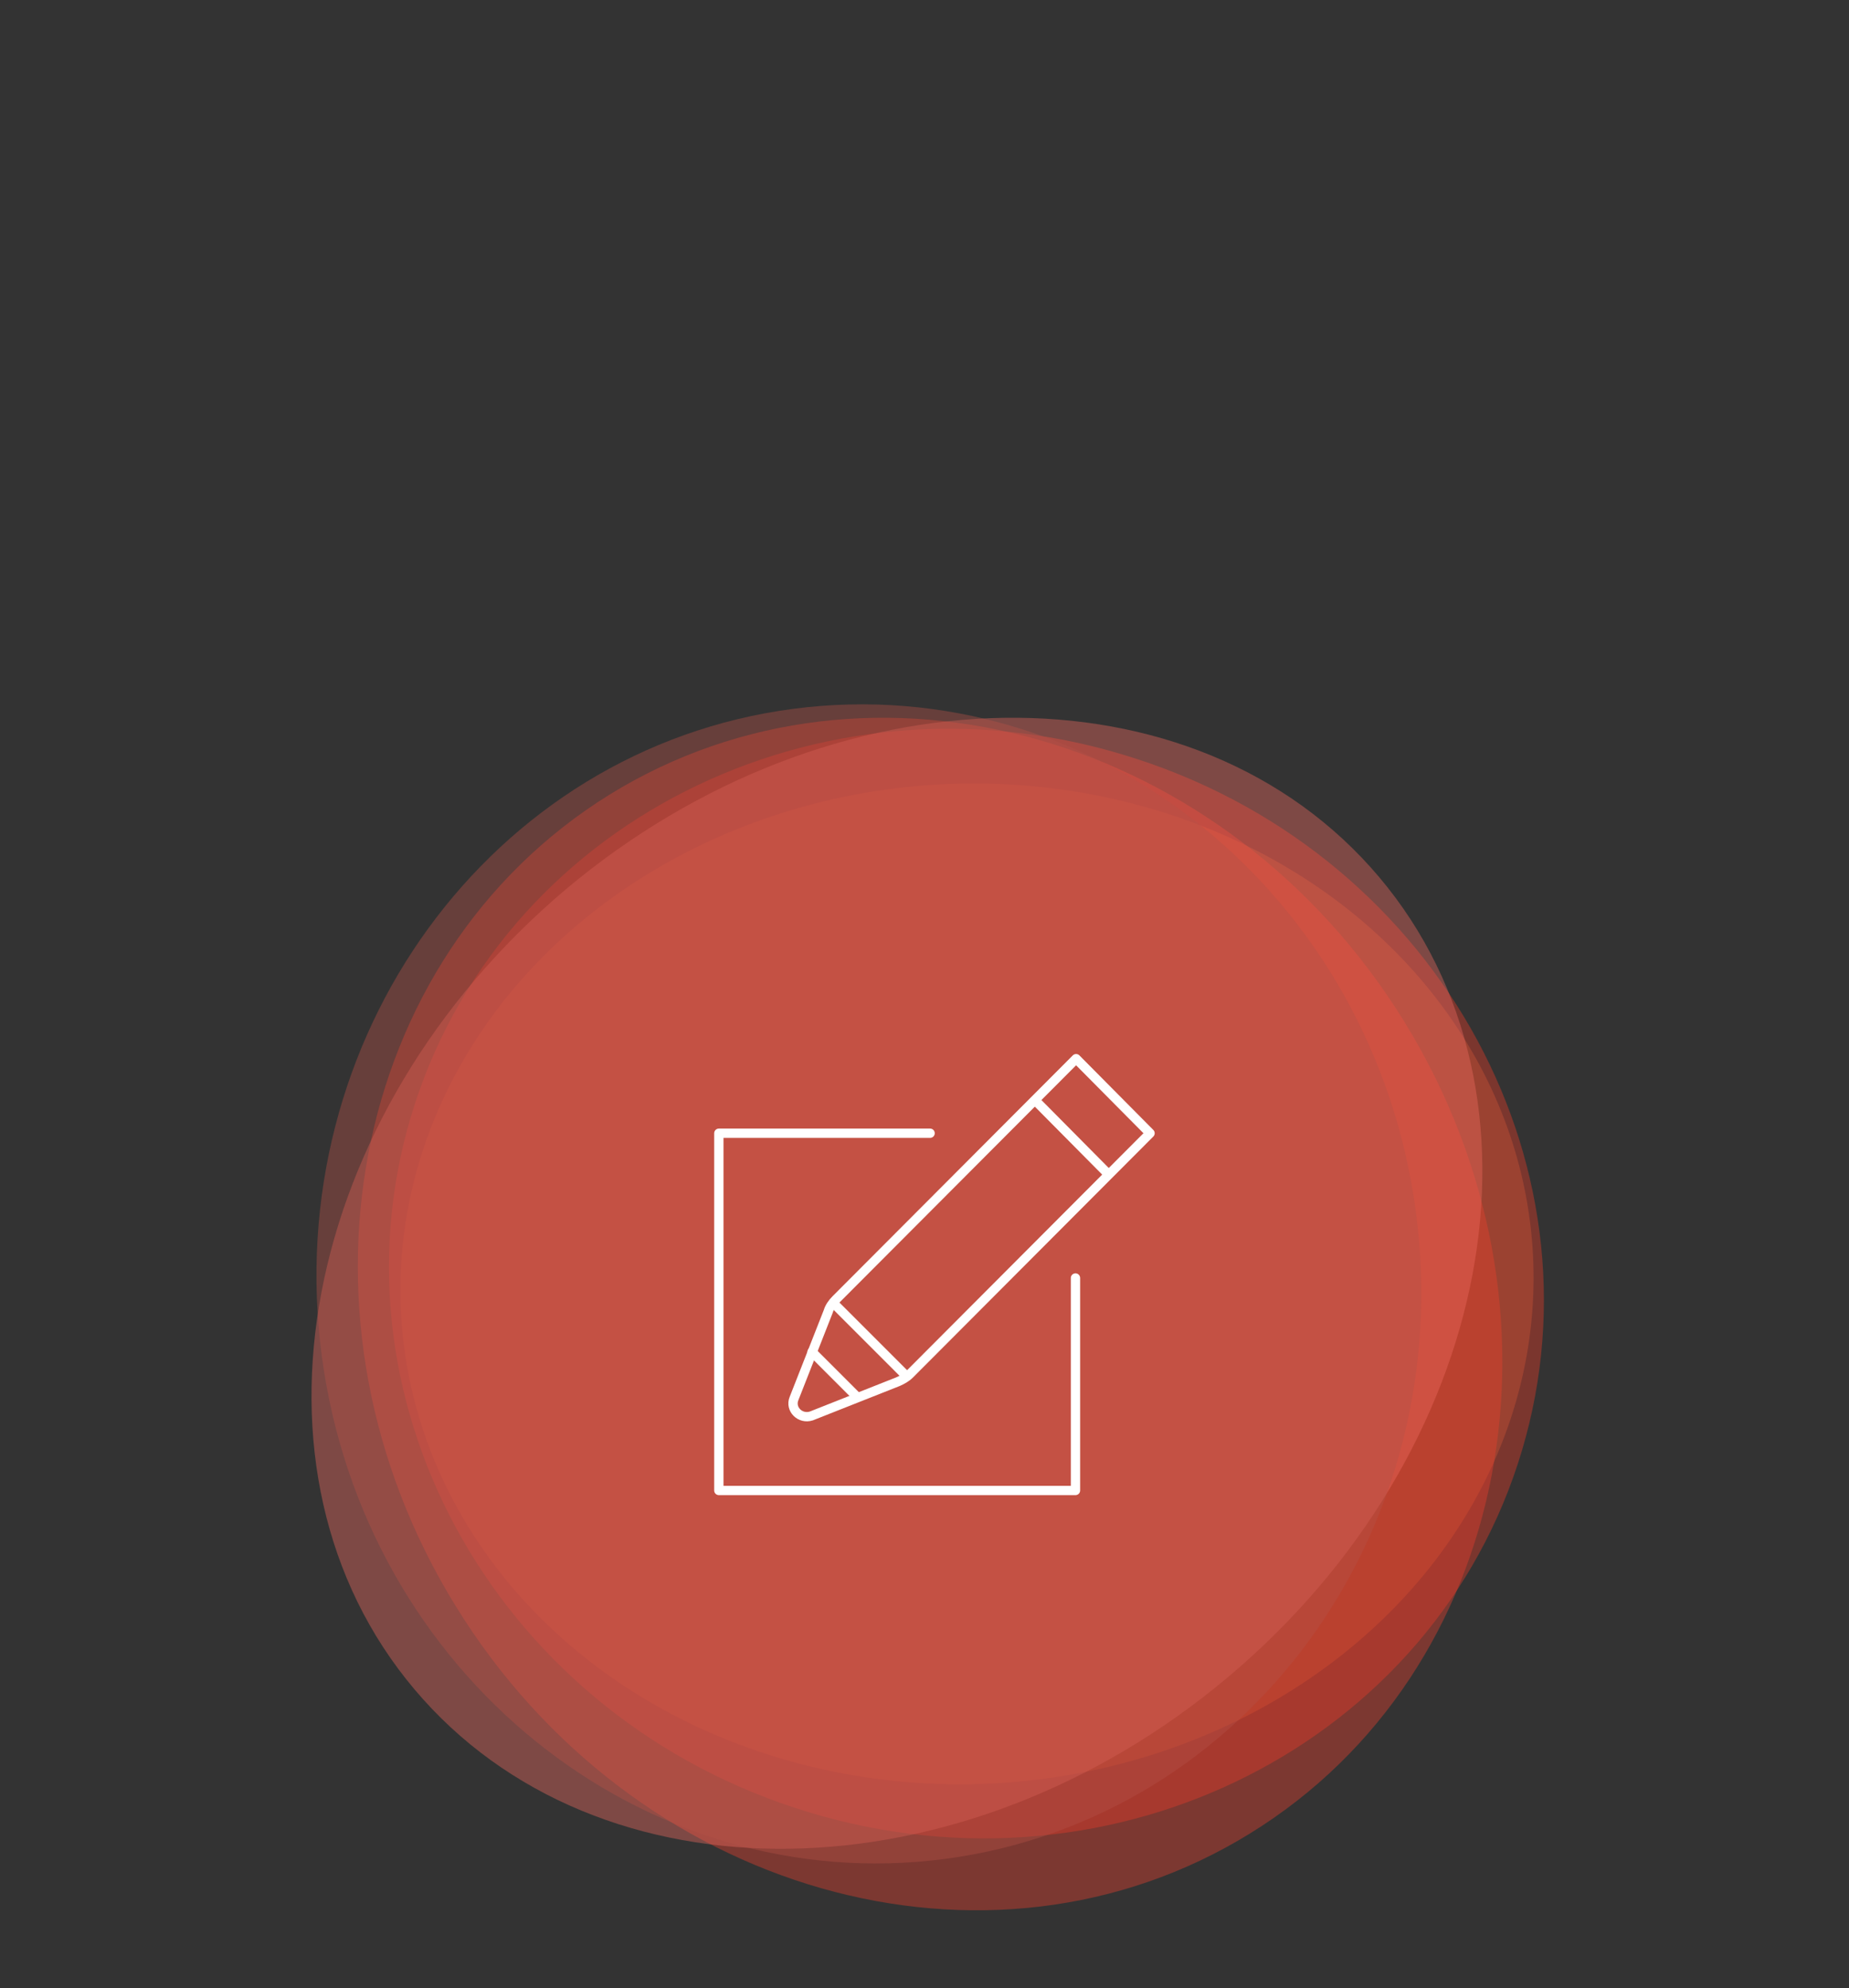
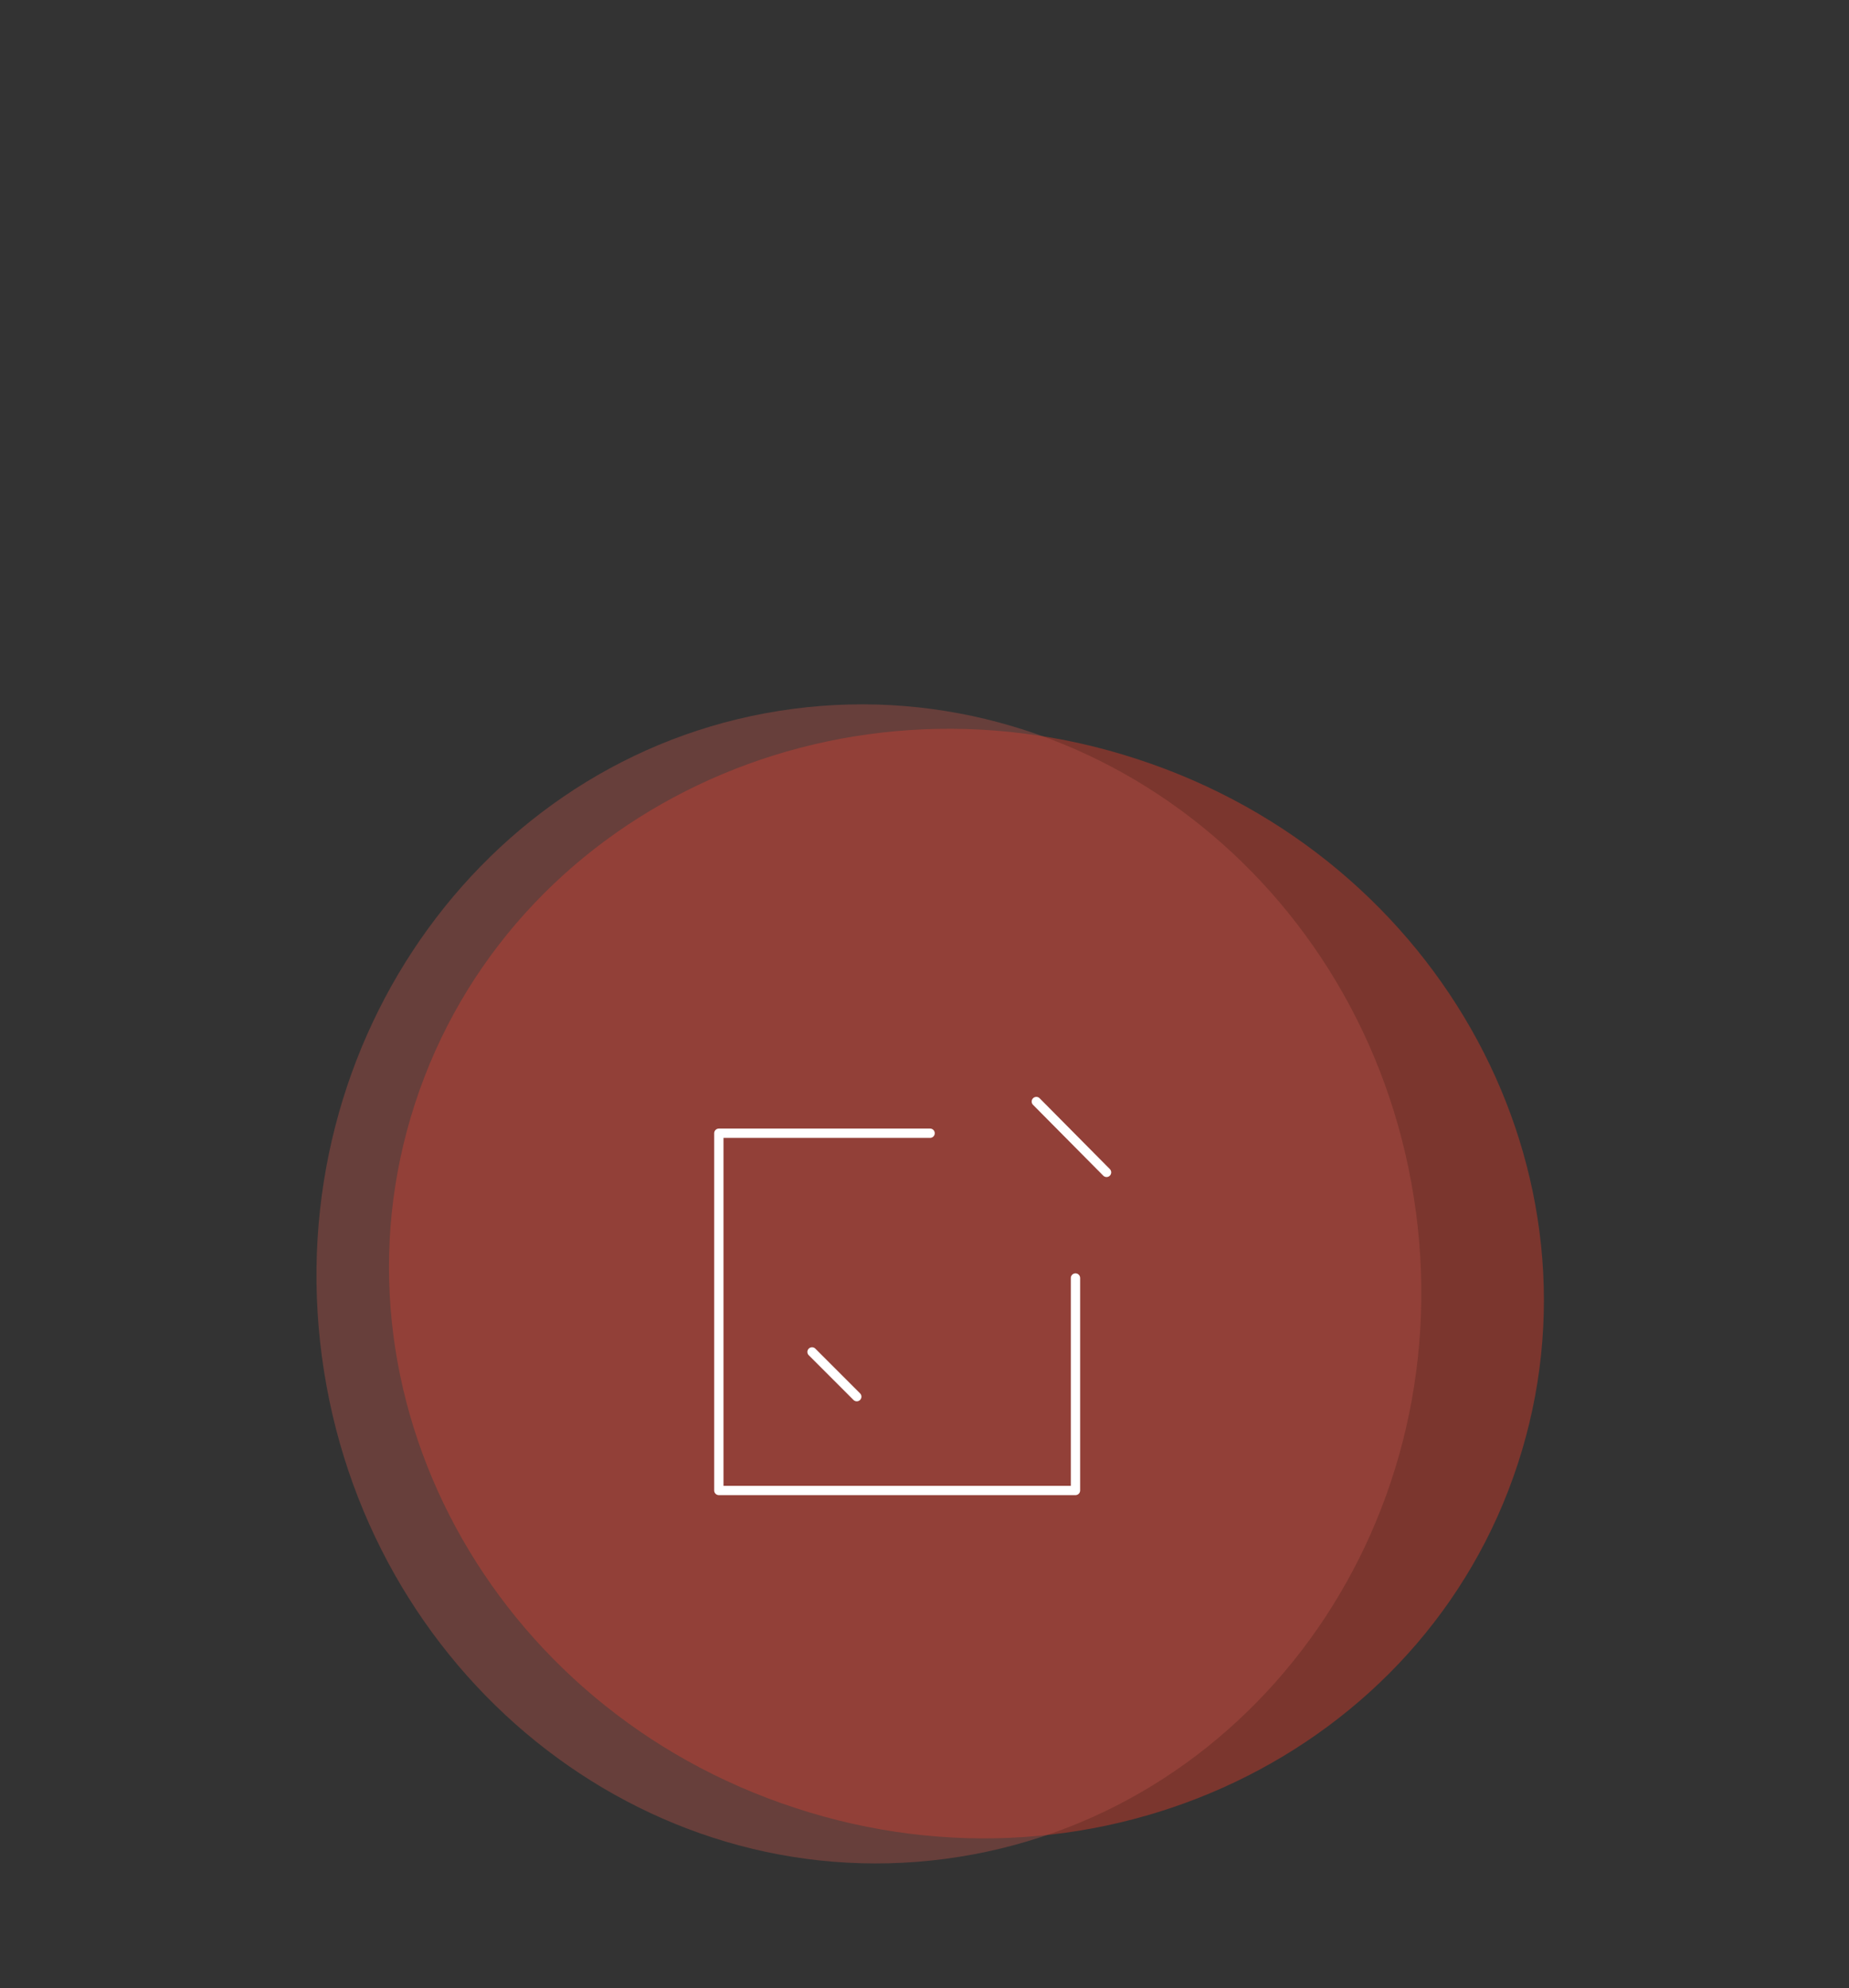
<svg xmlns="http://www.w3.org/2000/svg" version="1.1" id="Ebene_1" x="0px" y="0px" viewBox="0 0 297.6 320" style="enable-background:new 0 0 297.6 320;" xml:space="preserve">
  <rect x="0" y="0" width="297.6" height="320" fill="#333333" stroke="none" />
  <style type="text/css">
	.st0{opacity:0.4;fill:#B96441;enable-background:new    ;}
	.st1{opacity:0.4;fill:#E73B26;enable-background:new    ;}
	.st2{opacity:0.4;fill:#E83F2F;enable-background:new    ;}
	.st3{opacity:0.4;fill:#ED6960;enable-background:new    ;}
	.st4{opacity:0.4;fill:#B45147;enable-background:new    ;}
	.st5{fill:none;stroke:#FFFFFF;stroke-width:1.5;stroke-linecap:round;stroke-linejoin:round;stroke-miterlimit:10;}
</style>
-   <ellipse transform="matrix(0.999 -4.971771e-02 4.971771e-02 0.999 -10.08 7.992)" class="st0" cx="155.6" cy="206.6" rx="91.2" ry="80.5" />
  <path class="st1" d="M66.8,177.6c15.2-46.6,67.3-71.5,116.3-55.4c49,16,76.4,66.8,61.2,113.4S177,307.1,128,291  C79,275,51.6,224.2,66.8,177.6L66.8,177.6z" />
-   <path class="st2" d="M73.4,258.6C44.9,212.5,56,154,98.1,127.9c42.1-26,99.4-9.7,127.9,36.5s17.4,104.7-24.8,130.7  C159.1,321.1,101.9,304.8,73.4,258.6L73.4,258.6z" />
-   <path class="st3" d="M197.7,269.9c-42.9,36.1-101.5,37-131,2S48.2,179.4,91,143.2c42.9-36.1,101.5-37,131-2S240.6,233.8,197.7,269.9  z" />
  <path class="st4" d="M152.1,299.2c-48.6,6.4-93.5-29.8-100.3-80.9s27.2-97.8,75.8-104.2s93.5,29.8,100.3,81S200.7,292.8,152.1,299.2  z" />
  <g>
-     <path class="st5" d="M173.2,170.4l-38.7,38.8c-0.5,0.5-1,1.2-1.2,1.9l-5.5,14c-0.7,1.7,1,3.4,2.8,2.8l13.9-5.5   c0.7-0.3,1.4-0.7,1.9-1.2l38.7-38.8L173.2,170.4z" />
    <line class="st5" x1="137.9" y1="224.8" x2="130.7" y2="217.6" />
    <line class="st5" x1="178.1" y1="188.7" x2="166.8" y2="177.3" />
-     <line class="st5" x1="145.6" y1="221.2" x2="134.3" y2="209.9" />
    <polyline class="st5" points="149.7,182.4 115.7,182.4 115.7,239.9 173.1,239.9 173.1,205.7  " />
  </g>
</svg>